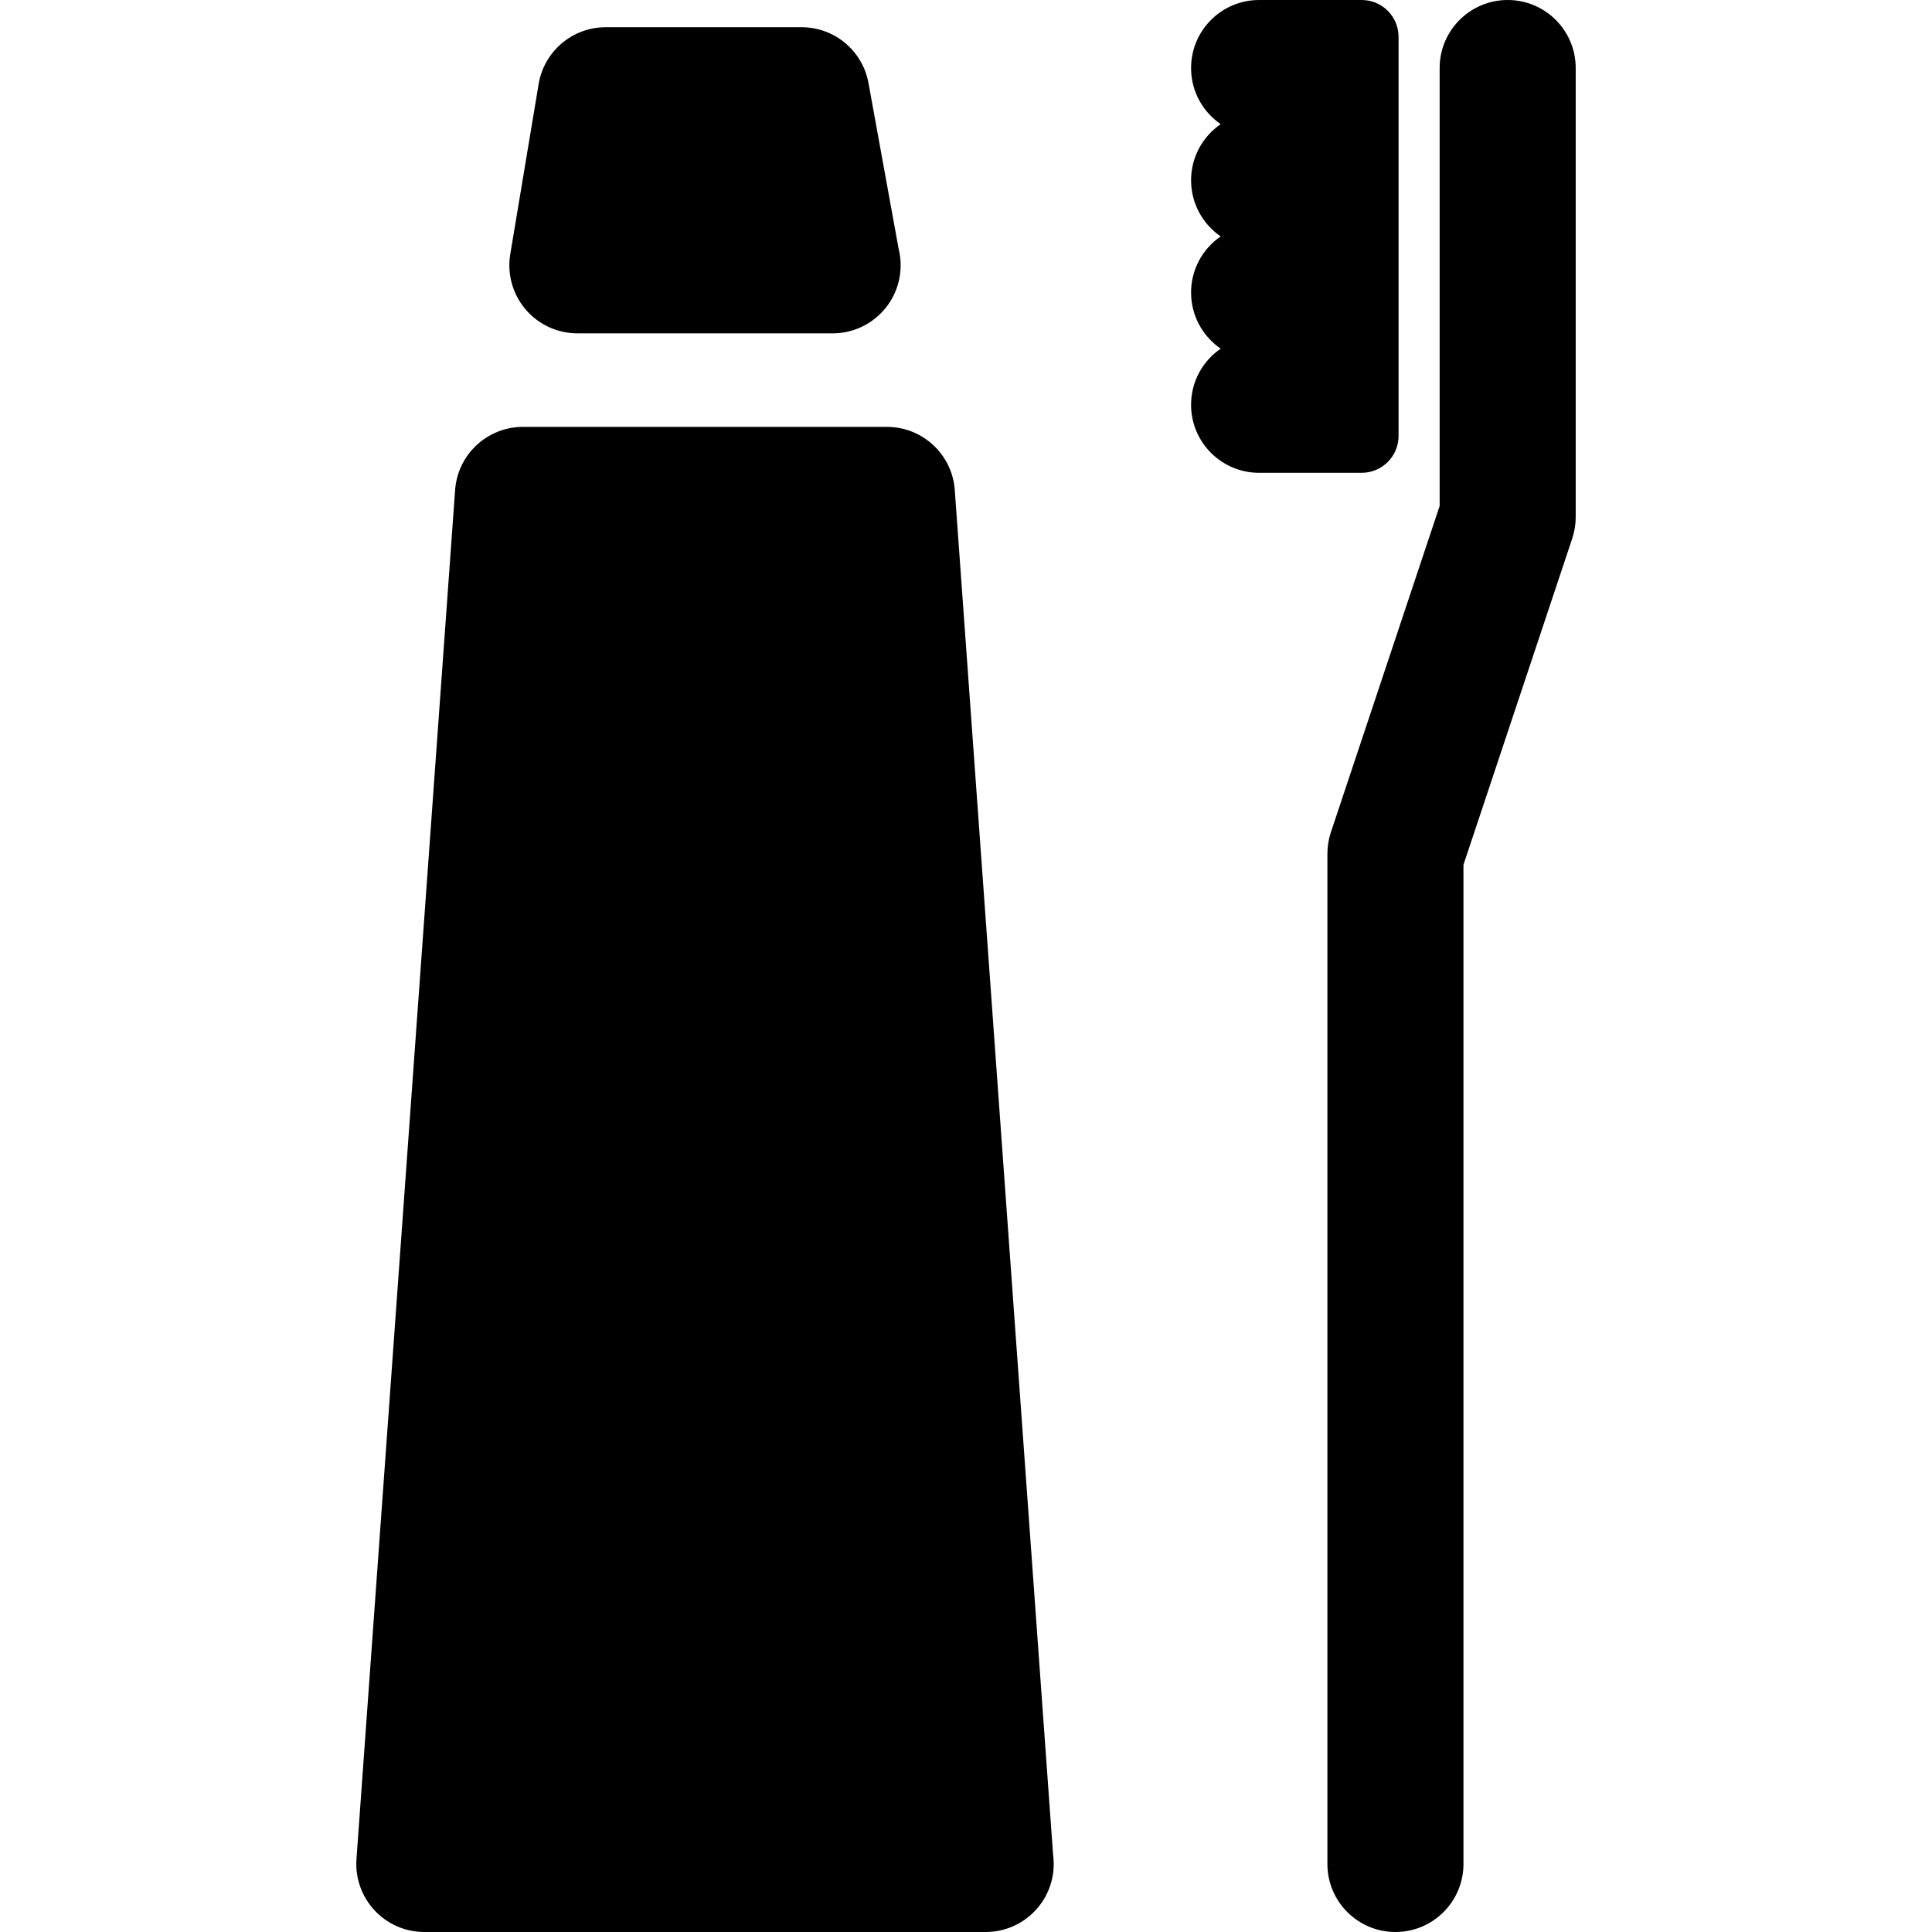
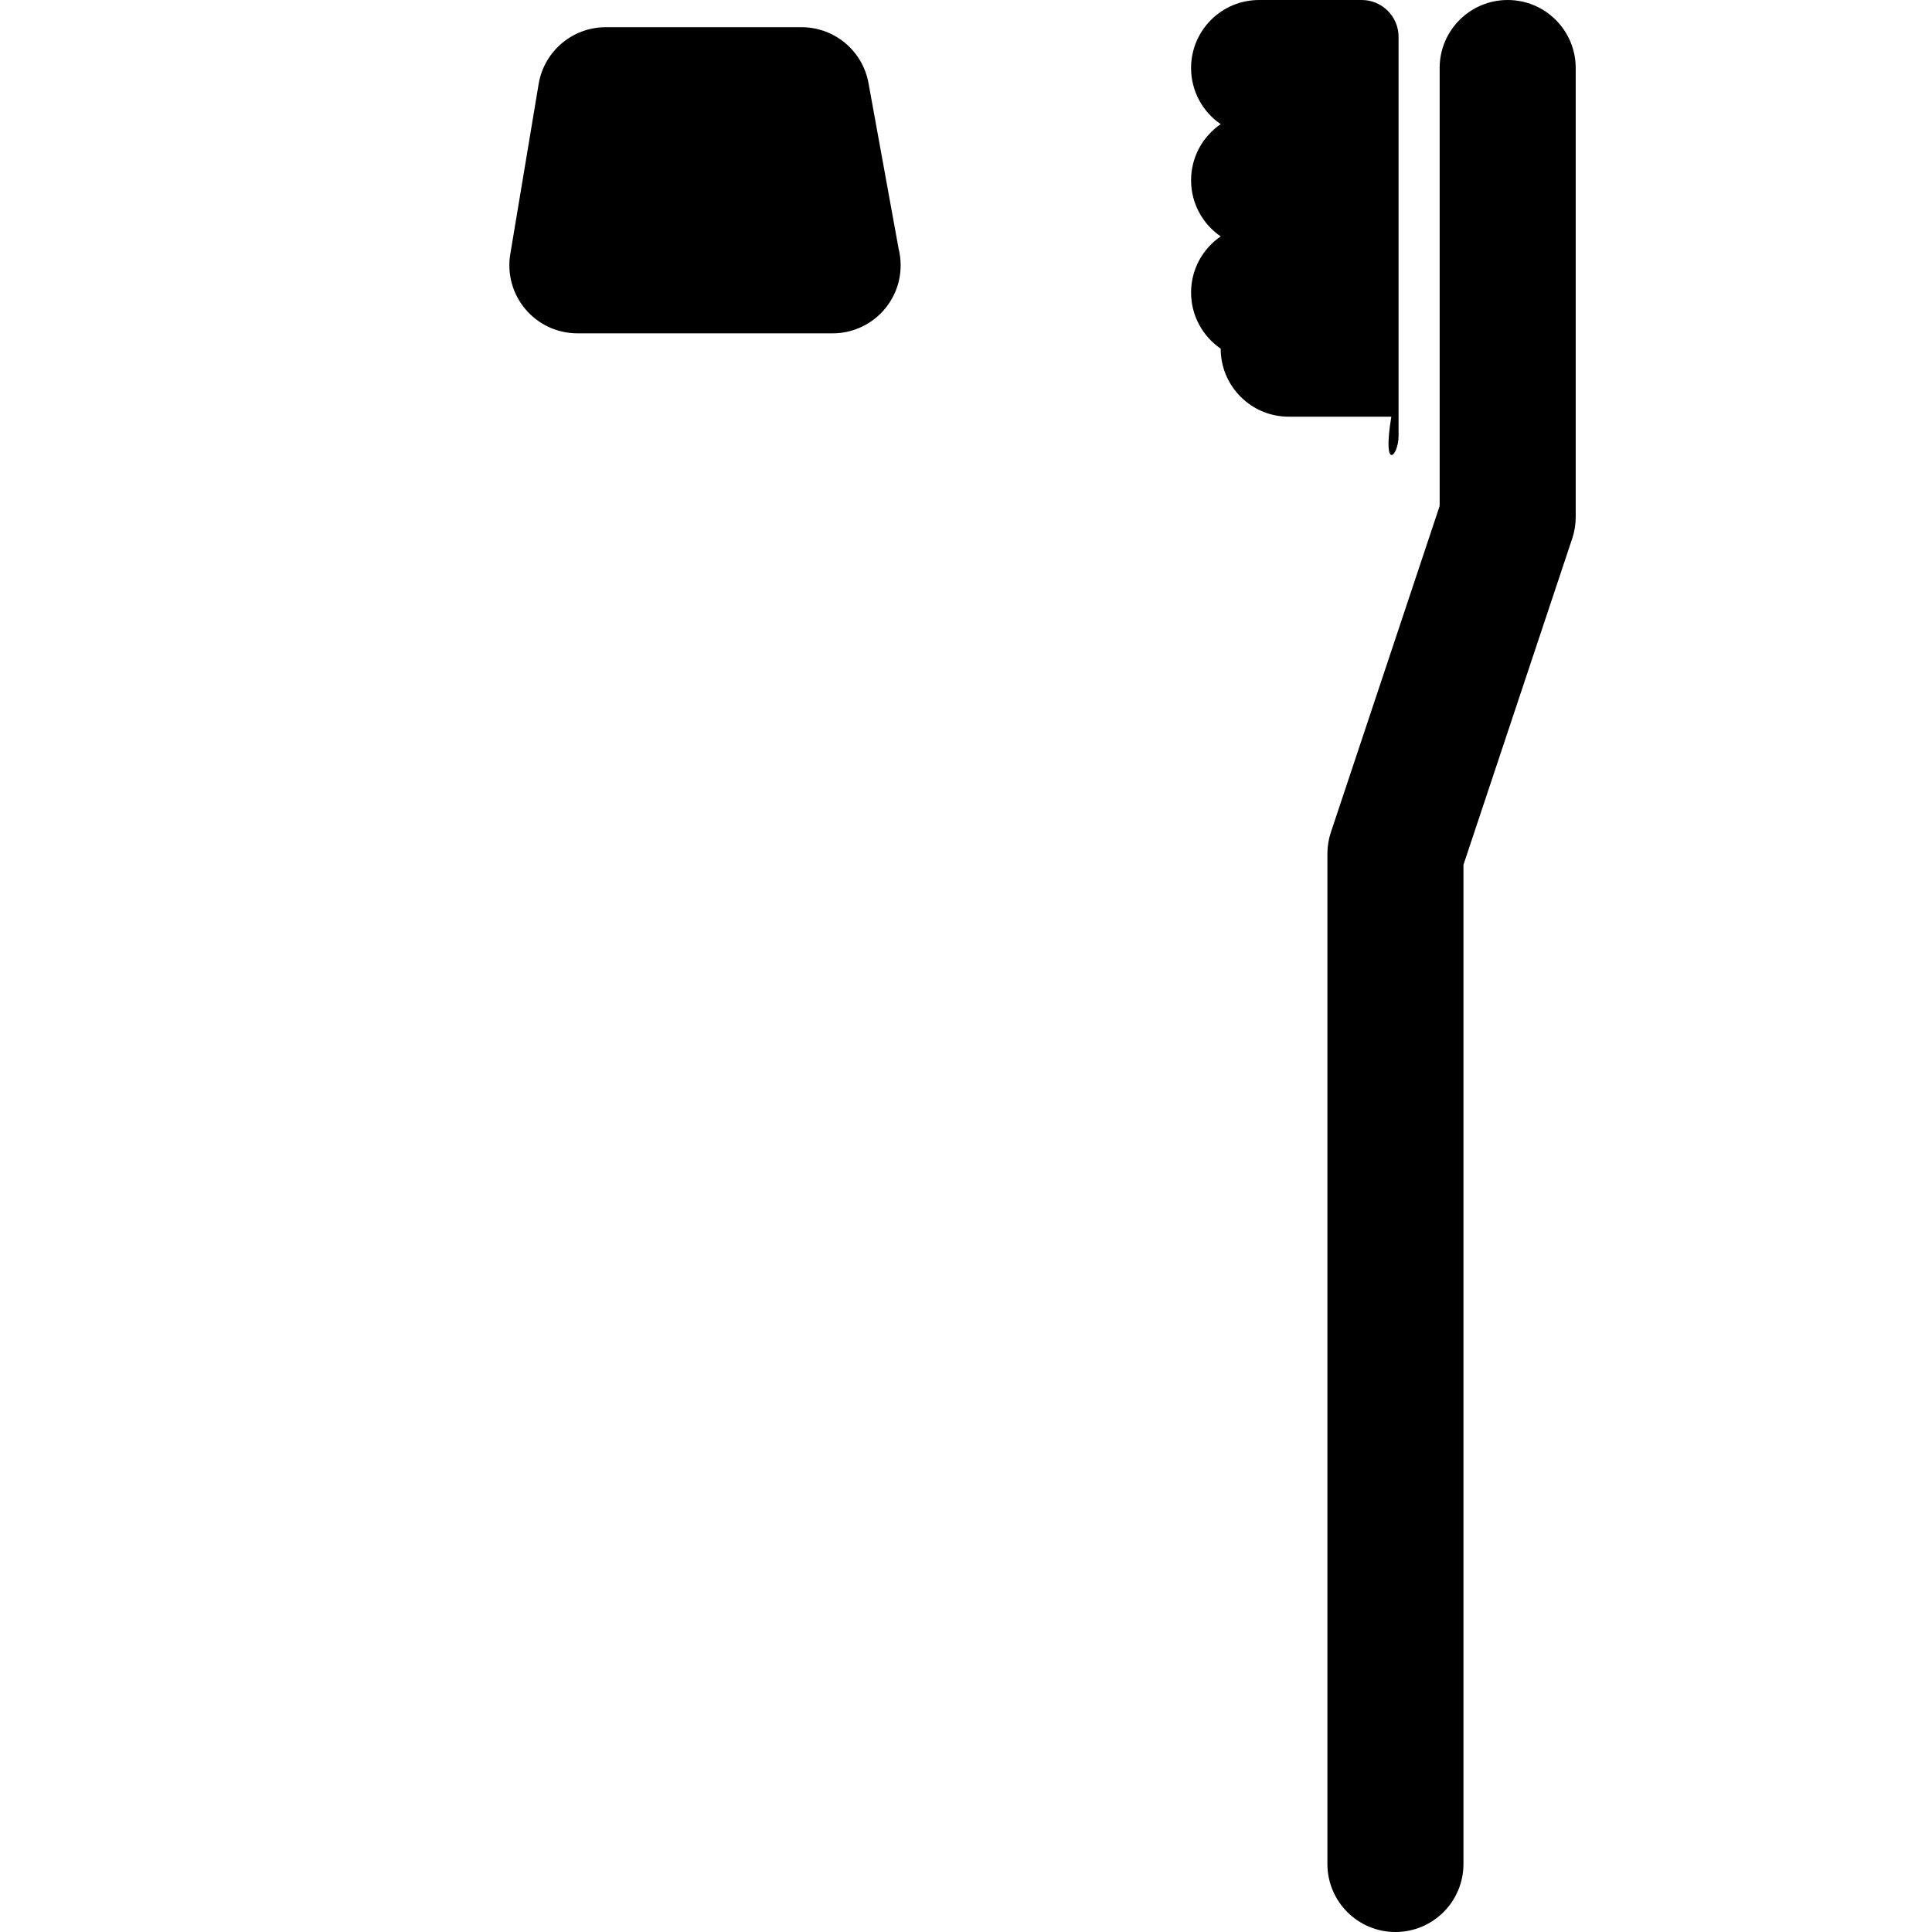
<svg xmlns="http://www.w3.org/2000/svg" version="1.1" id="Capa_1" x="0px" y="0px" viewBox="0 0 297 297" style="enable-background:new 0 0 297 297;" xml:space="preserve">
  <g>
-     <path d="M146.774,75.328c-0.394-5.47-4.947-9.706-10.431-9.706H80.394c-5.484,0-10.037,4.236-10.431,9.706L54.799,285.791   c-0.208,2.896,0.797,5.75,2.776,7.876c1.978,2.126,4.751,3.333,7.655,3.333h86.276c0.006,0,0.014,0,0.02,0   c5.776,0,10.458-4.682,10.458-10.458c0-0.484-0.033-0.961-0.096-1.428L146.774,75.328z" />
    <path d="M88.76,51.243h39.216c0.01,0.001,0.015,0.001,0.02,0c5.776,0,10.458-4.683,10.458-10.458c0-0.879-0.108-1.734-0.313-2.55   l-4.631-25.465c-0.905-4.973-5.235-8.587-10.289-8.587H93.118c-5.112,0-9.475,3.696-10.316,8.738l-4.358,26.144   c-0.506,3.033,0.349,6.134,2.337,8.48C82.768,49.891,85.686,51.243,88.76,51.243z" />
    <path d="M231.77,0c-5.775,0-10.458,4.682-10.458,10.458v67.324l-16.719,50.156c-0.355,1.066-0.536,2.183-0.536,3.307v155.298   c0,5.775,4.683,10.458,10.458,10.458c5.775,0,10.458-4.682,10.458-10.458v-153.6l16.719-50.156   c0.355-1.066,0.536-2.182,0.536-3.307V10.458C242.228,4.682,237.545,0,231.77,0z" />
-     <path d="M214.996,67.017V5.664c0-3.128-2.536-5.664-5.664-5.664h-15.774C187.783,0,183.1,4.682,183.1,10.458   c0,3.583,1.805,6.743,4.552,8.628c-2.748,1.885-4.552,5.044-4.552,8.628s1.805,6.743,4.552,8.628   c-2.748,1.885-4.552,5.044-4.552,8.628s1.805,6.743,4.552,8.628c-2.748,1.884-4.552,5.044-4.552,8.628   c0,5.775,4.683,10.458,10.458,10.458h15.774C212.46,72.681,214.996,70.145,214.996,67.017z" />
+     <path d="M214.996,67.017V5.664c0-3.128-2.536-5.664-5.664-5.664h-15.774C187.783,0,183.1,4.682,183.1,10.458   c0,3.583,1.805,6.743,4.552,8.628c-2.748,1.885-4.552,5.044-4.552,8.628s1.805,6.743,4.552,8.628   c-2.748,1.885-4.552,5.044-4.552,8.628s1.805,6.743,4.552,8.628c0,5.775,4.683,10.458,10.458,10.458h15.774C212.46,72.681,214.996,70.145,214.996,67.017z" />
  </g>
  <g>
</g>
  <g>
</g>
  <g>
</g>
  <g>
</g>
  <g>
</g>
  <g>
</g>
  <g>
</g>
  <g>
</g>
  <g>
</g>
  <g>
</g>
  <g>
</g>
  <g>
</g>
  <g>
</g>
  <g>
</g>
  <g>
</g>
</svg>